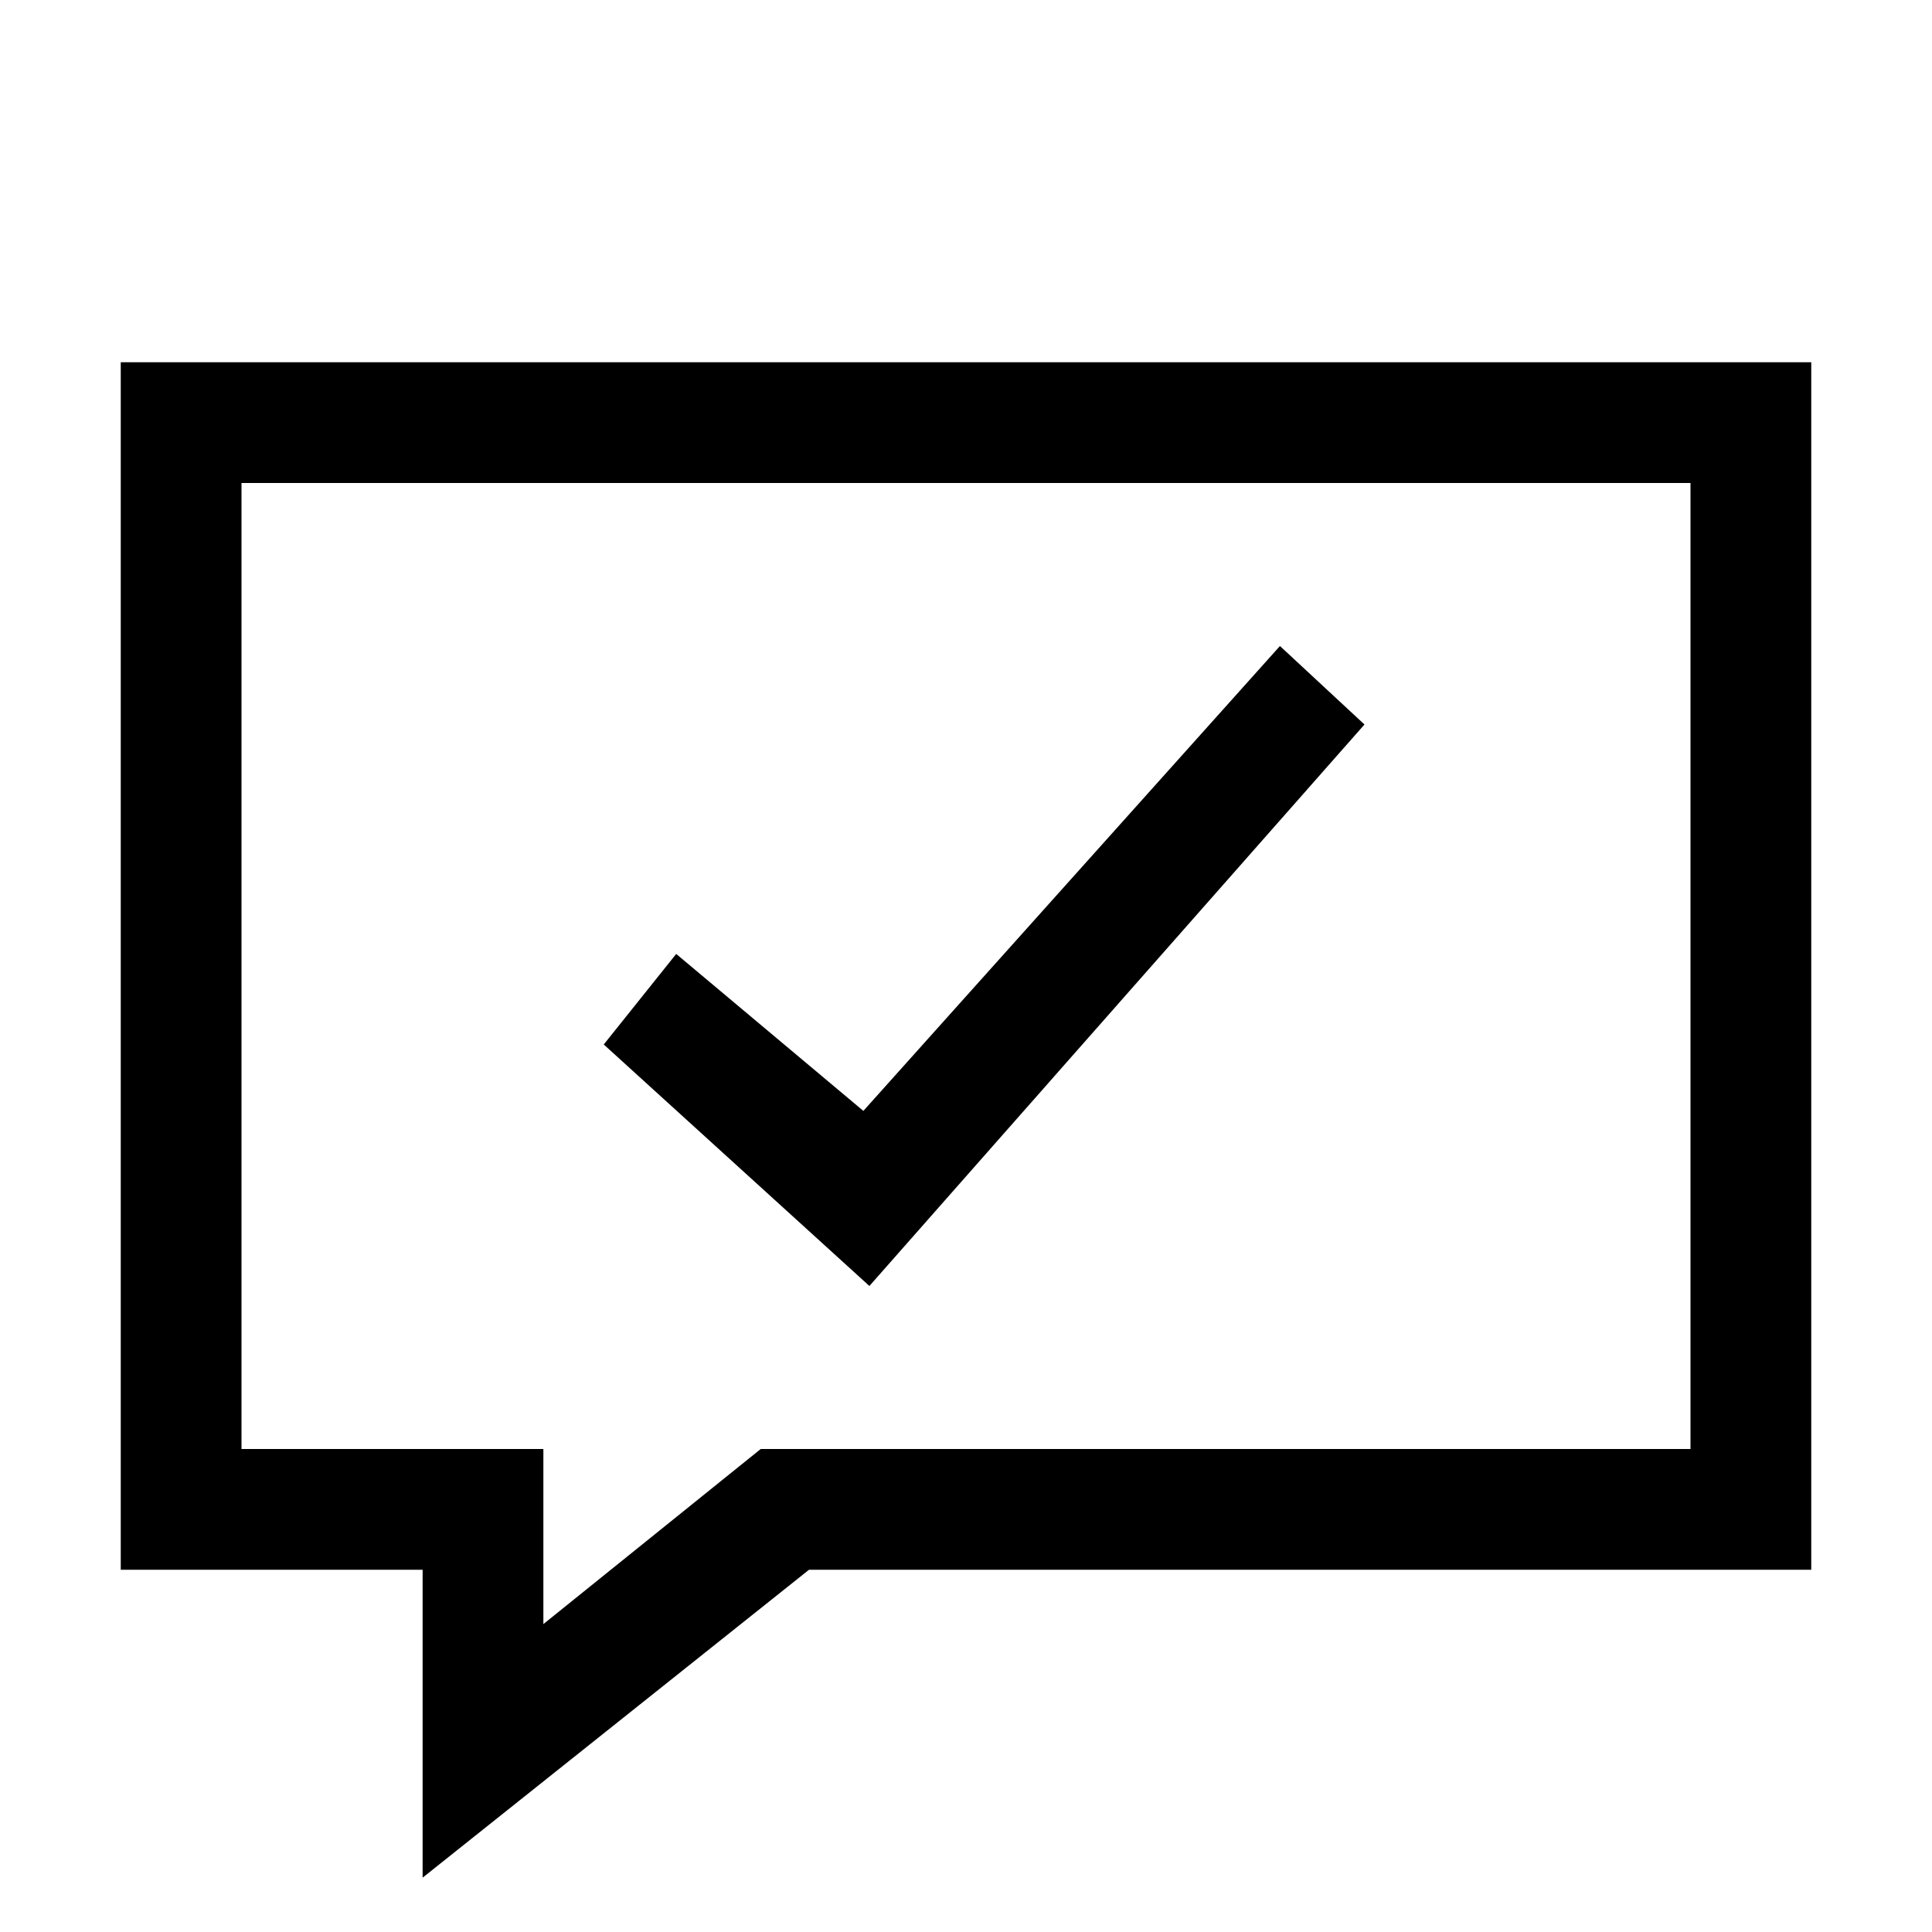
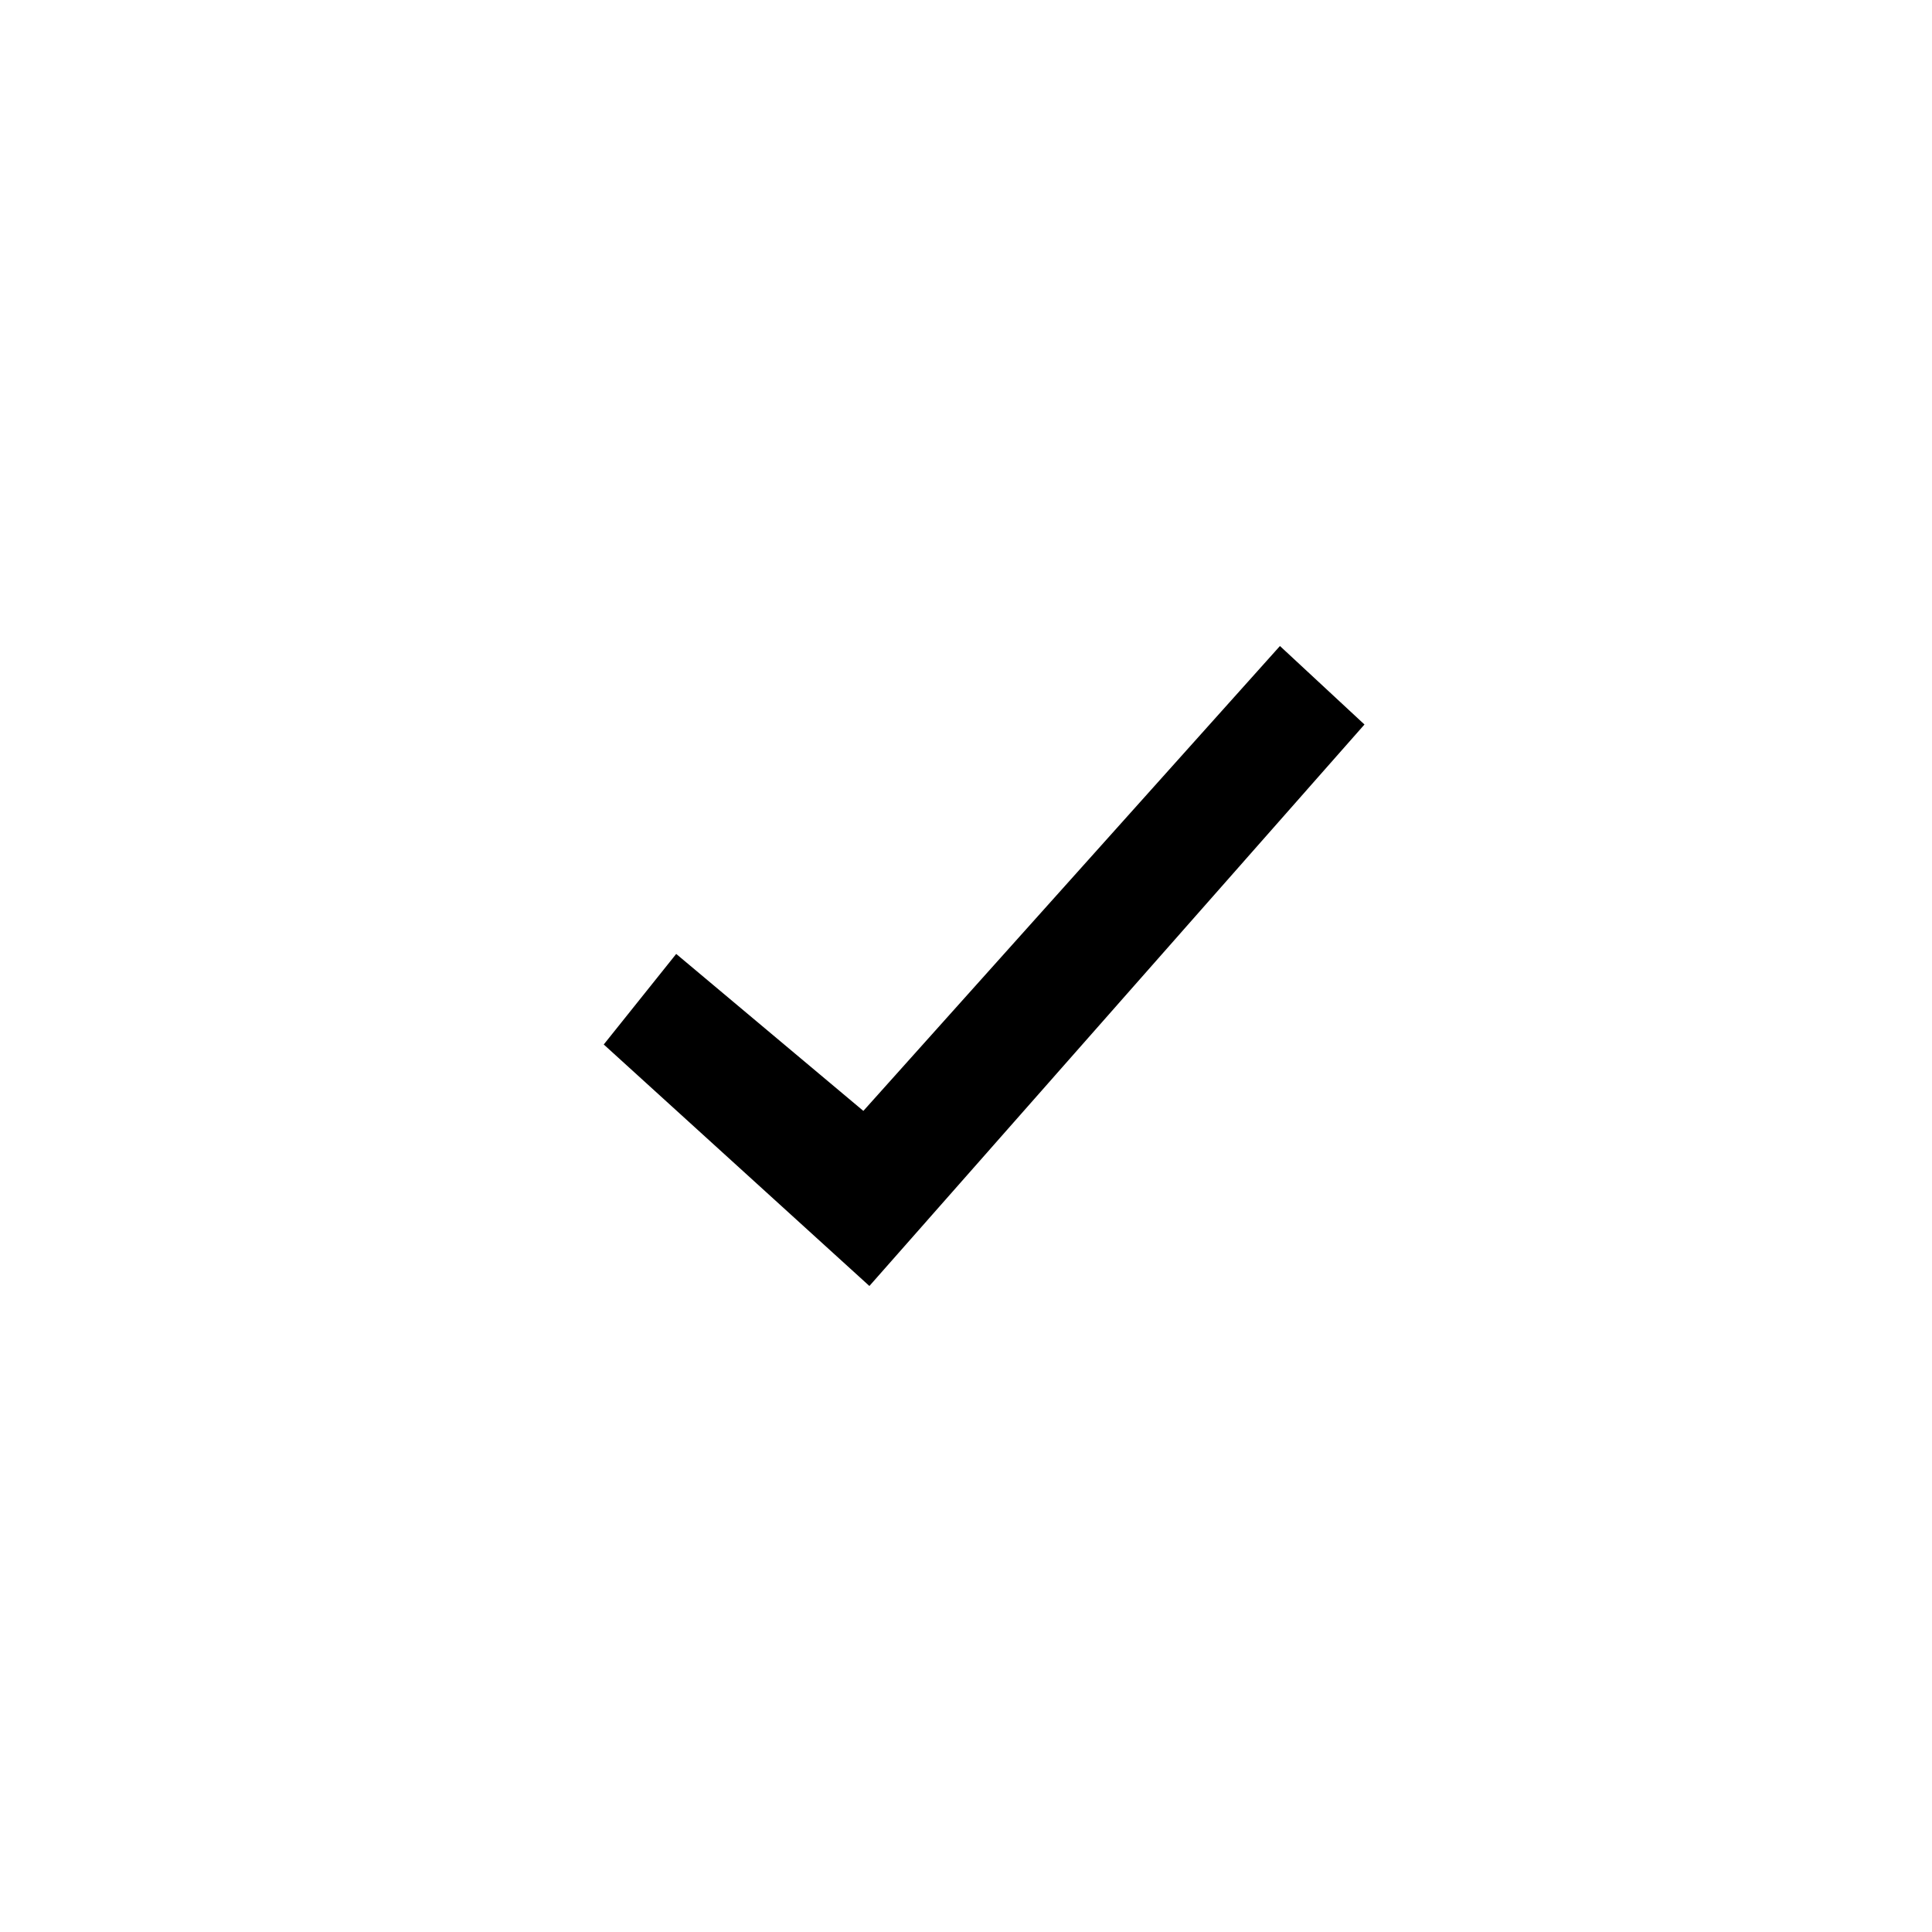
<svg xmlns="http://www.w3.org/2000/svg" version="1.1" id="Layer_1" x="0px" y="0px" viewBox="0 0 32 32" style="enable-background:new 0 0 32 32;" xml:space="preserve">
-   <path d="M7,31.1V26H2V6h28v20H13.4L7,31.1z M4,24h5v2.9l3.6-2.9H28V8H4V24z" />
  <polygon points="22.6,12 21.2,10.7 14.3,18.4 11.2,15.8 10,17.3 14.4,21.3 " />
</svg>